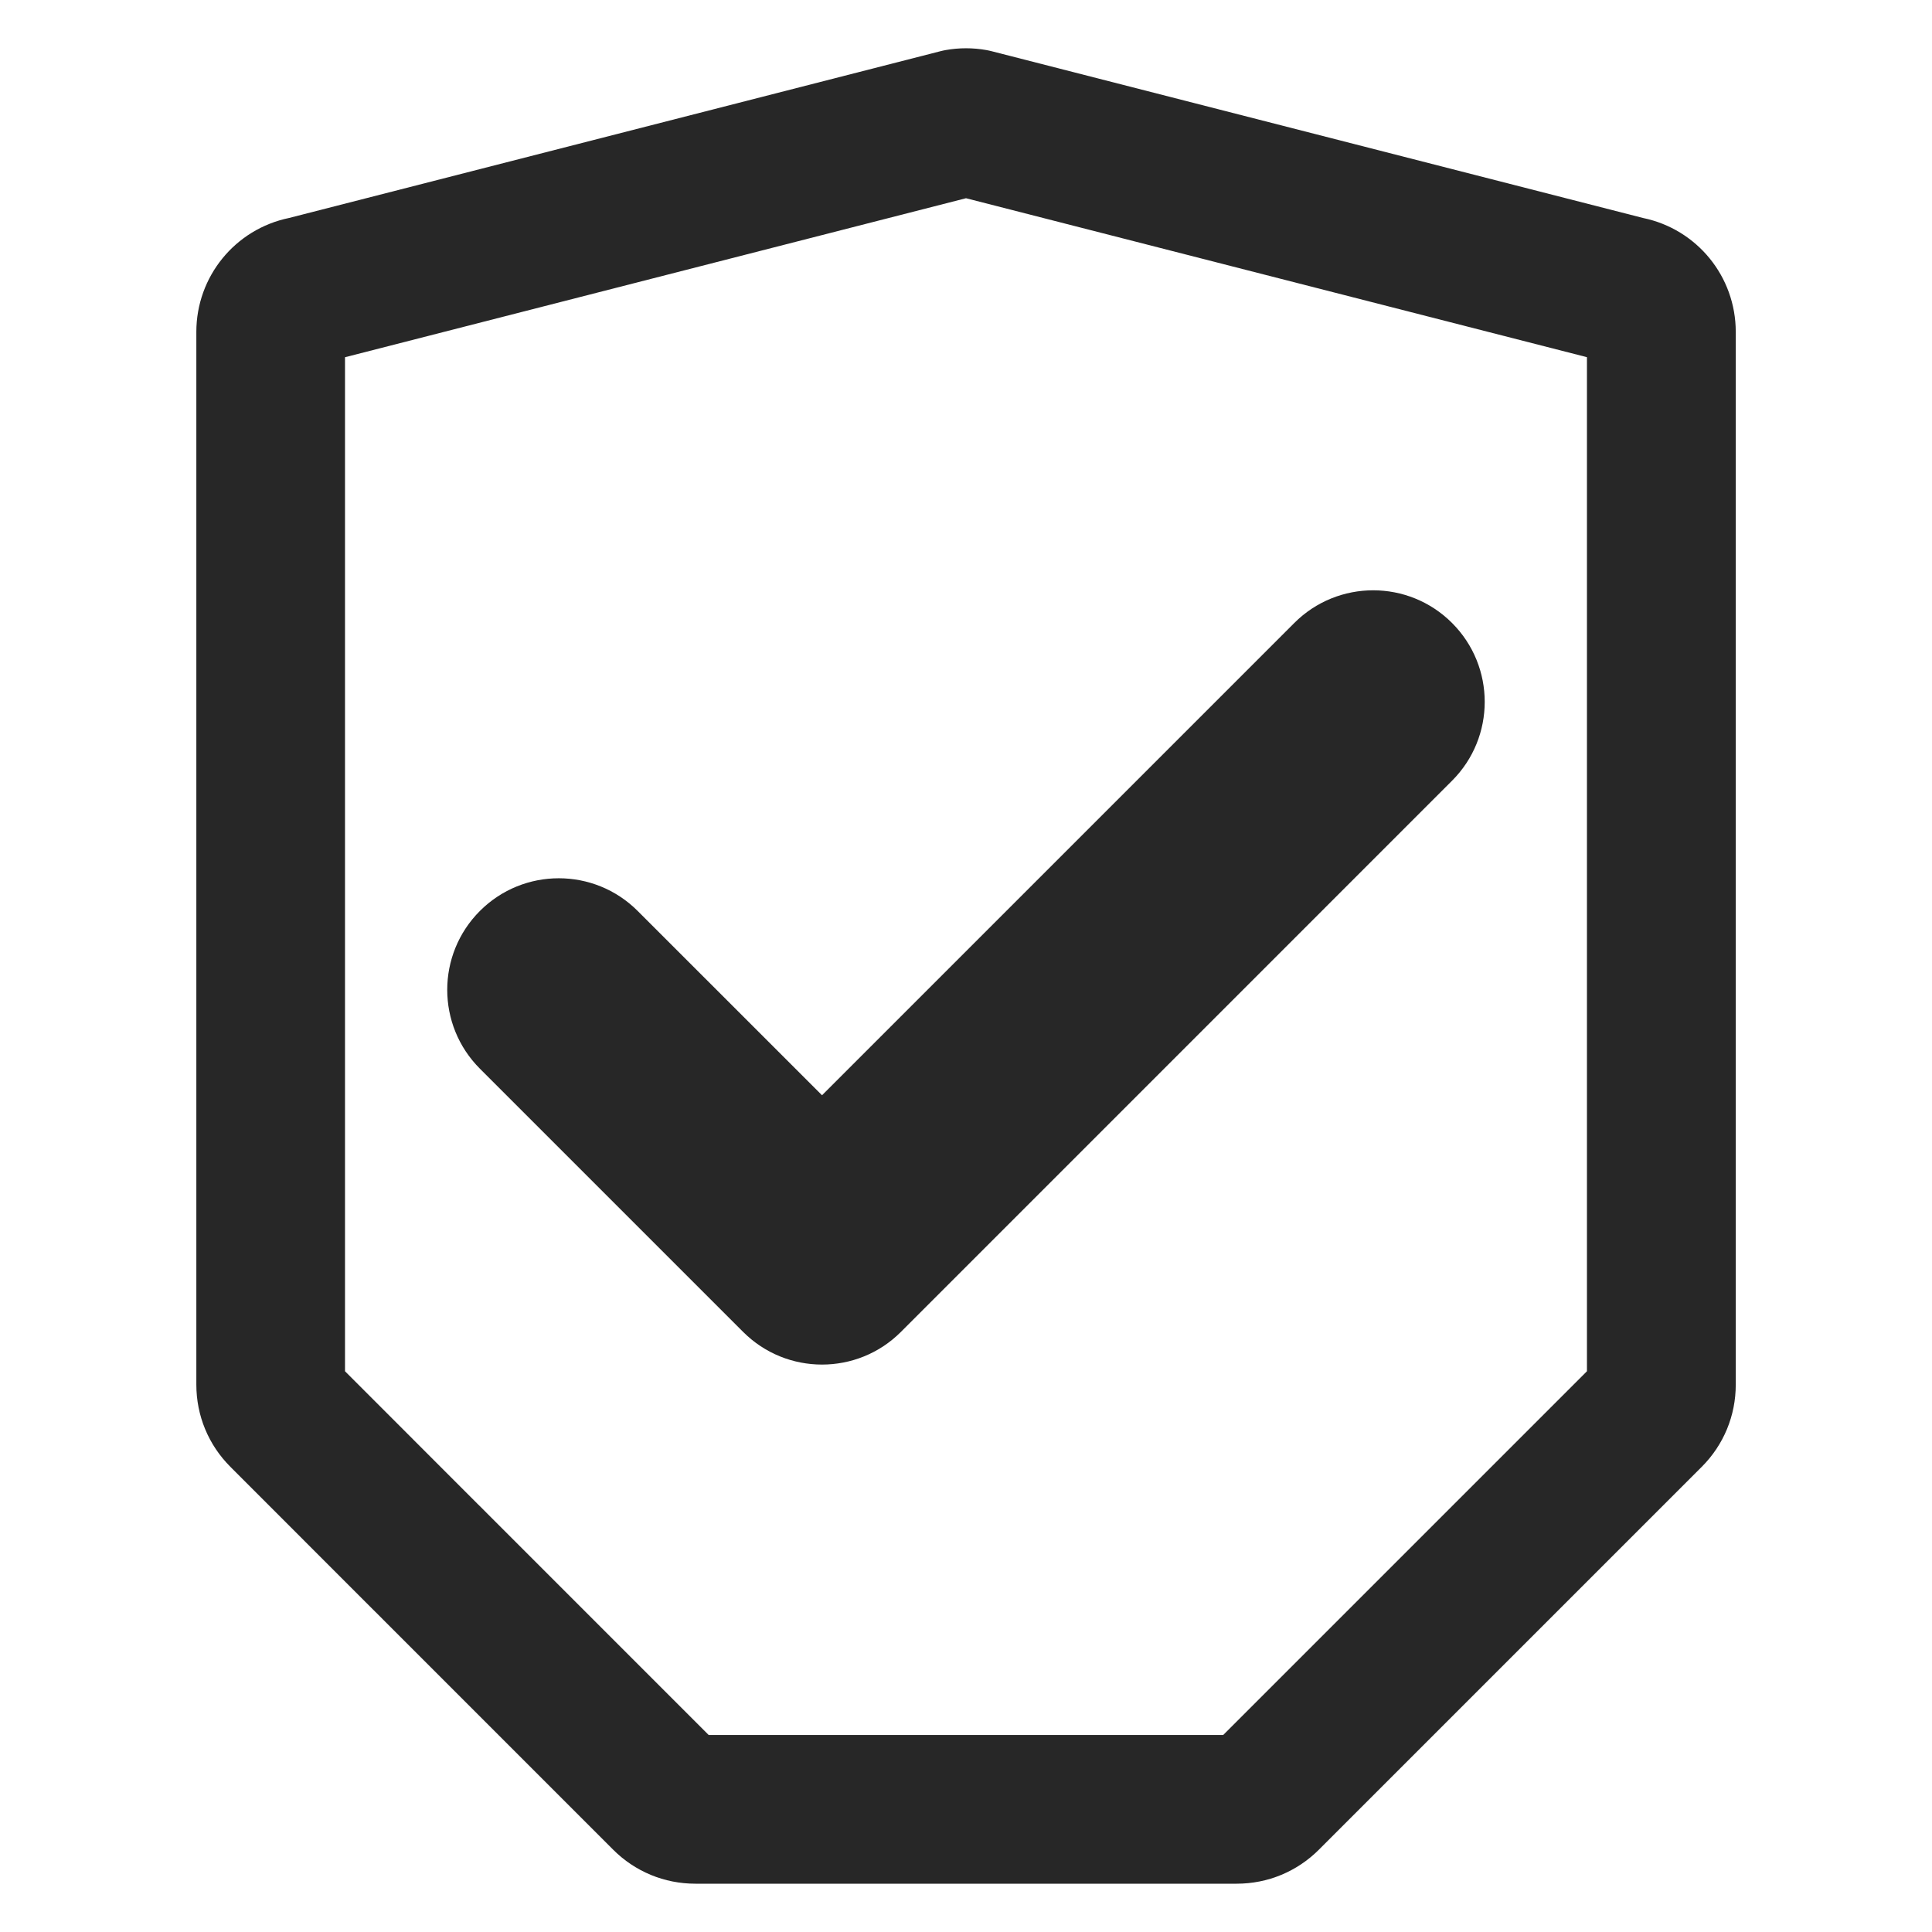
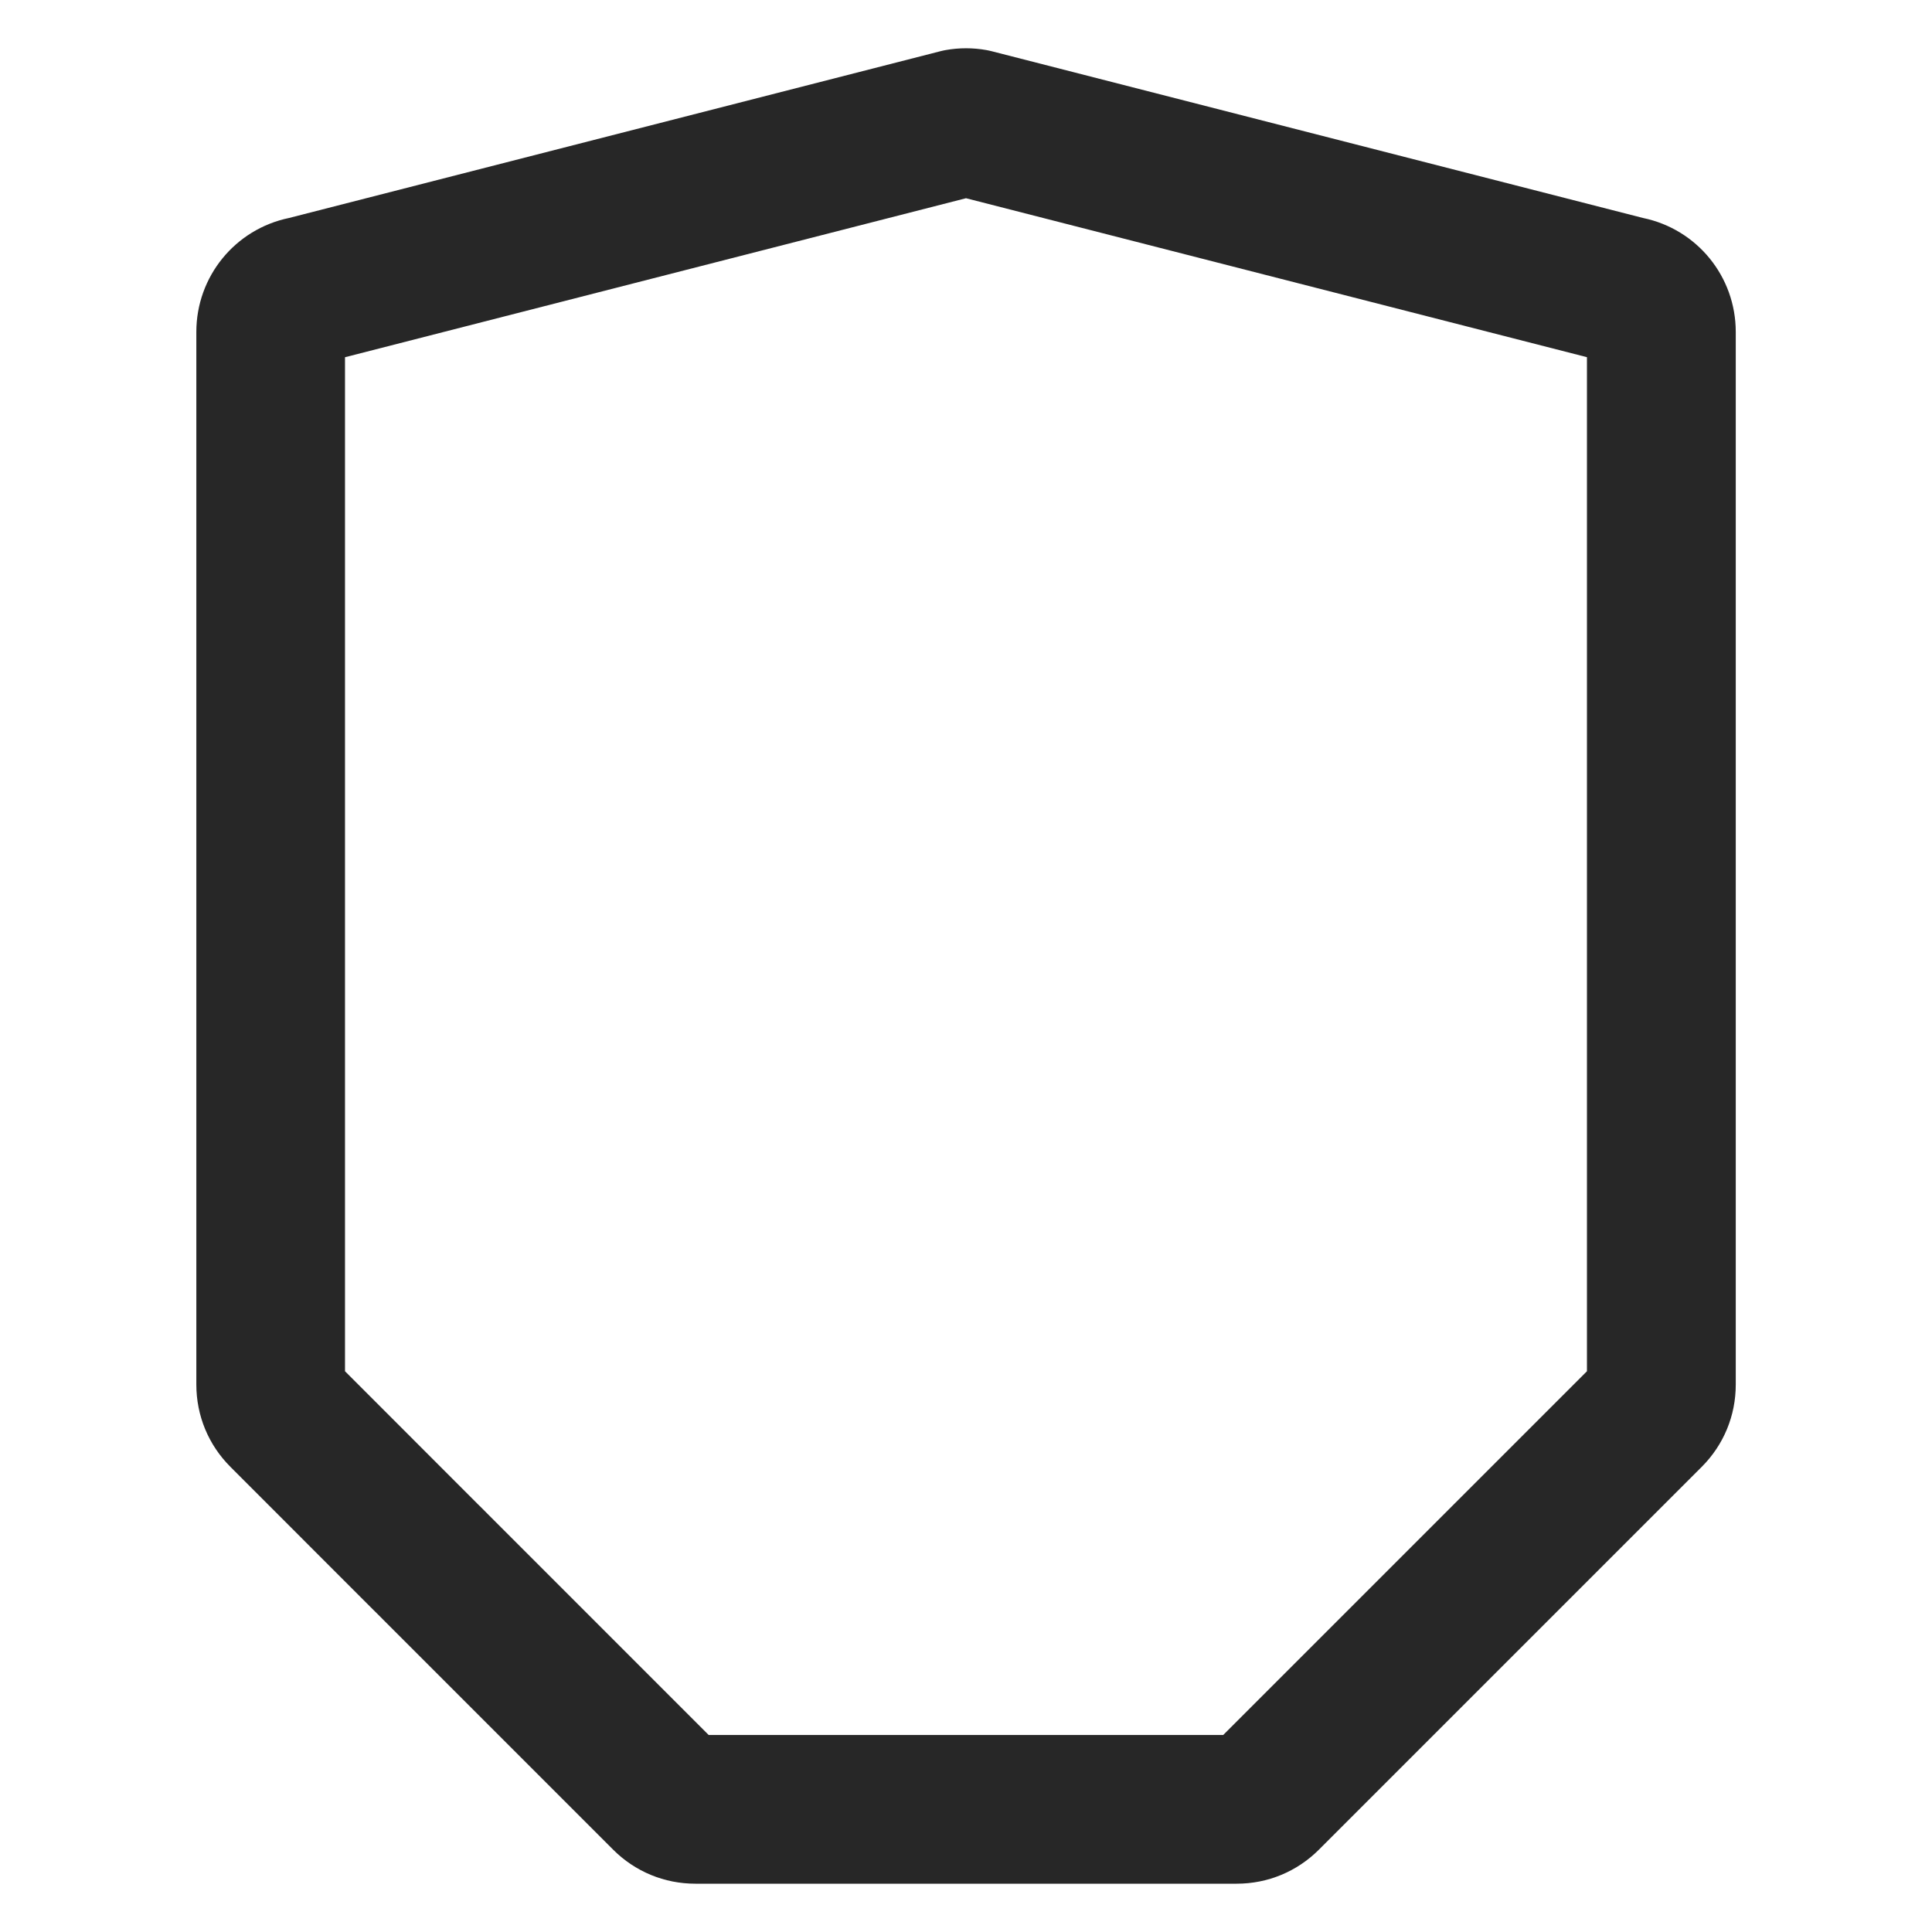
<svg xmlns="http://www.w3.org/2000/svg" viewBox="0 0 400 400" id="Layer_1">
  <defs>
    <style>.cls-1{fill:#272727;}</style>
  </defs>
-   <path d="M170.19,282.52c-5.91,0-11.82-2.25-16.33-6.76l-54.5-54.5c-9.02-9.02-9.02-23.64,0-32.66,9.02-9.02,23.64-9.02,32.66,0l38.17,38.16,97.78-97.78c9.02-9.02,23.64-9.02,32.66,0,9.02,9.02,9.02,23.64,0,32.66l-114.11,114.12c-4.51,4.51-10.42,6.76-16.33,6.76Z" class="cls-1" />
  <path d="M256.03,390h-112.06c-6.44,0-12.49-2.51-17.04-7.06l-49.19-49.2c-.16-.15-.31-.3-.47-.46l-29.57-29.59c-4.55-4.55-7.05-10.6-7.05-17.03V68.72c0-11.47,8.03-21.28,19.19-23.59L194.68,10.61c.38-.1.76-.18,1.15-.25,2.75-.49,5.61-.49,8.36,0,.38.07.77.15,1.15.25l134.83,34.52c11.17,2.31,19.2,12.12,19.2,23.59v217.95c0,6.43-2.5,12.48-7.05,17.03l-79.24,79.24c-4.55,4.55-10.6,7.06-17.04,7.06ZM146.74,359.21h106.51l75.31-75.31V73.95l-128.56-32.91-128.57,32.92v209.94l27.5,27.52c.13.12.26.24.38.37l47.42,47.43ZM98.76,311.25s0,0,.01.01c0,0,0,0-.01-.01ZM63.22,60.16h.02-.02Z" class="cls-1" />
</svg>